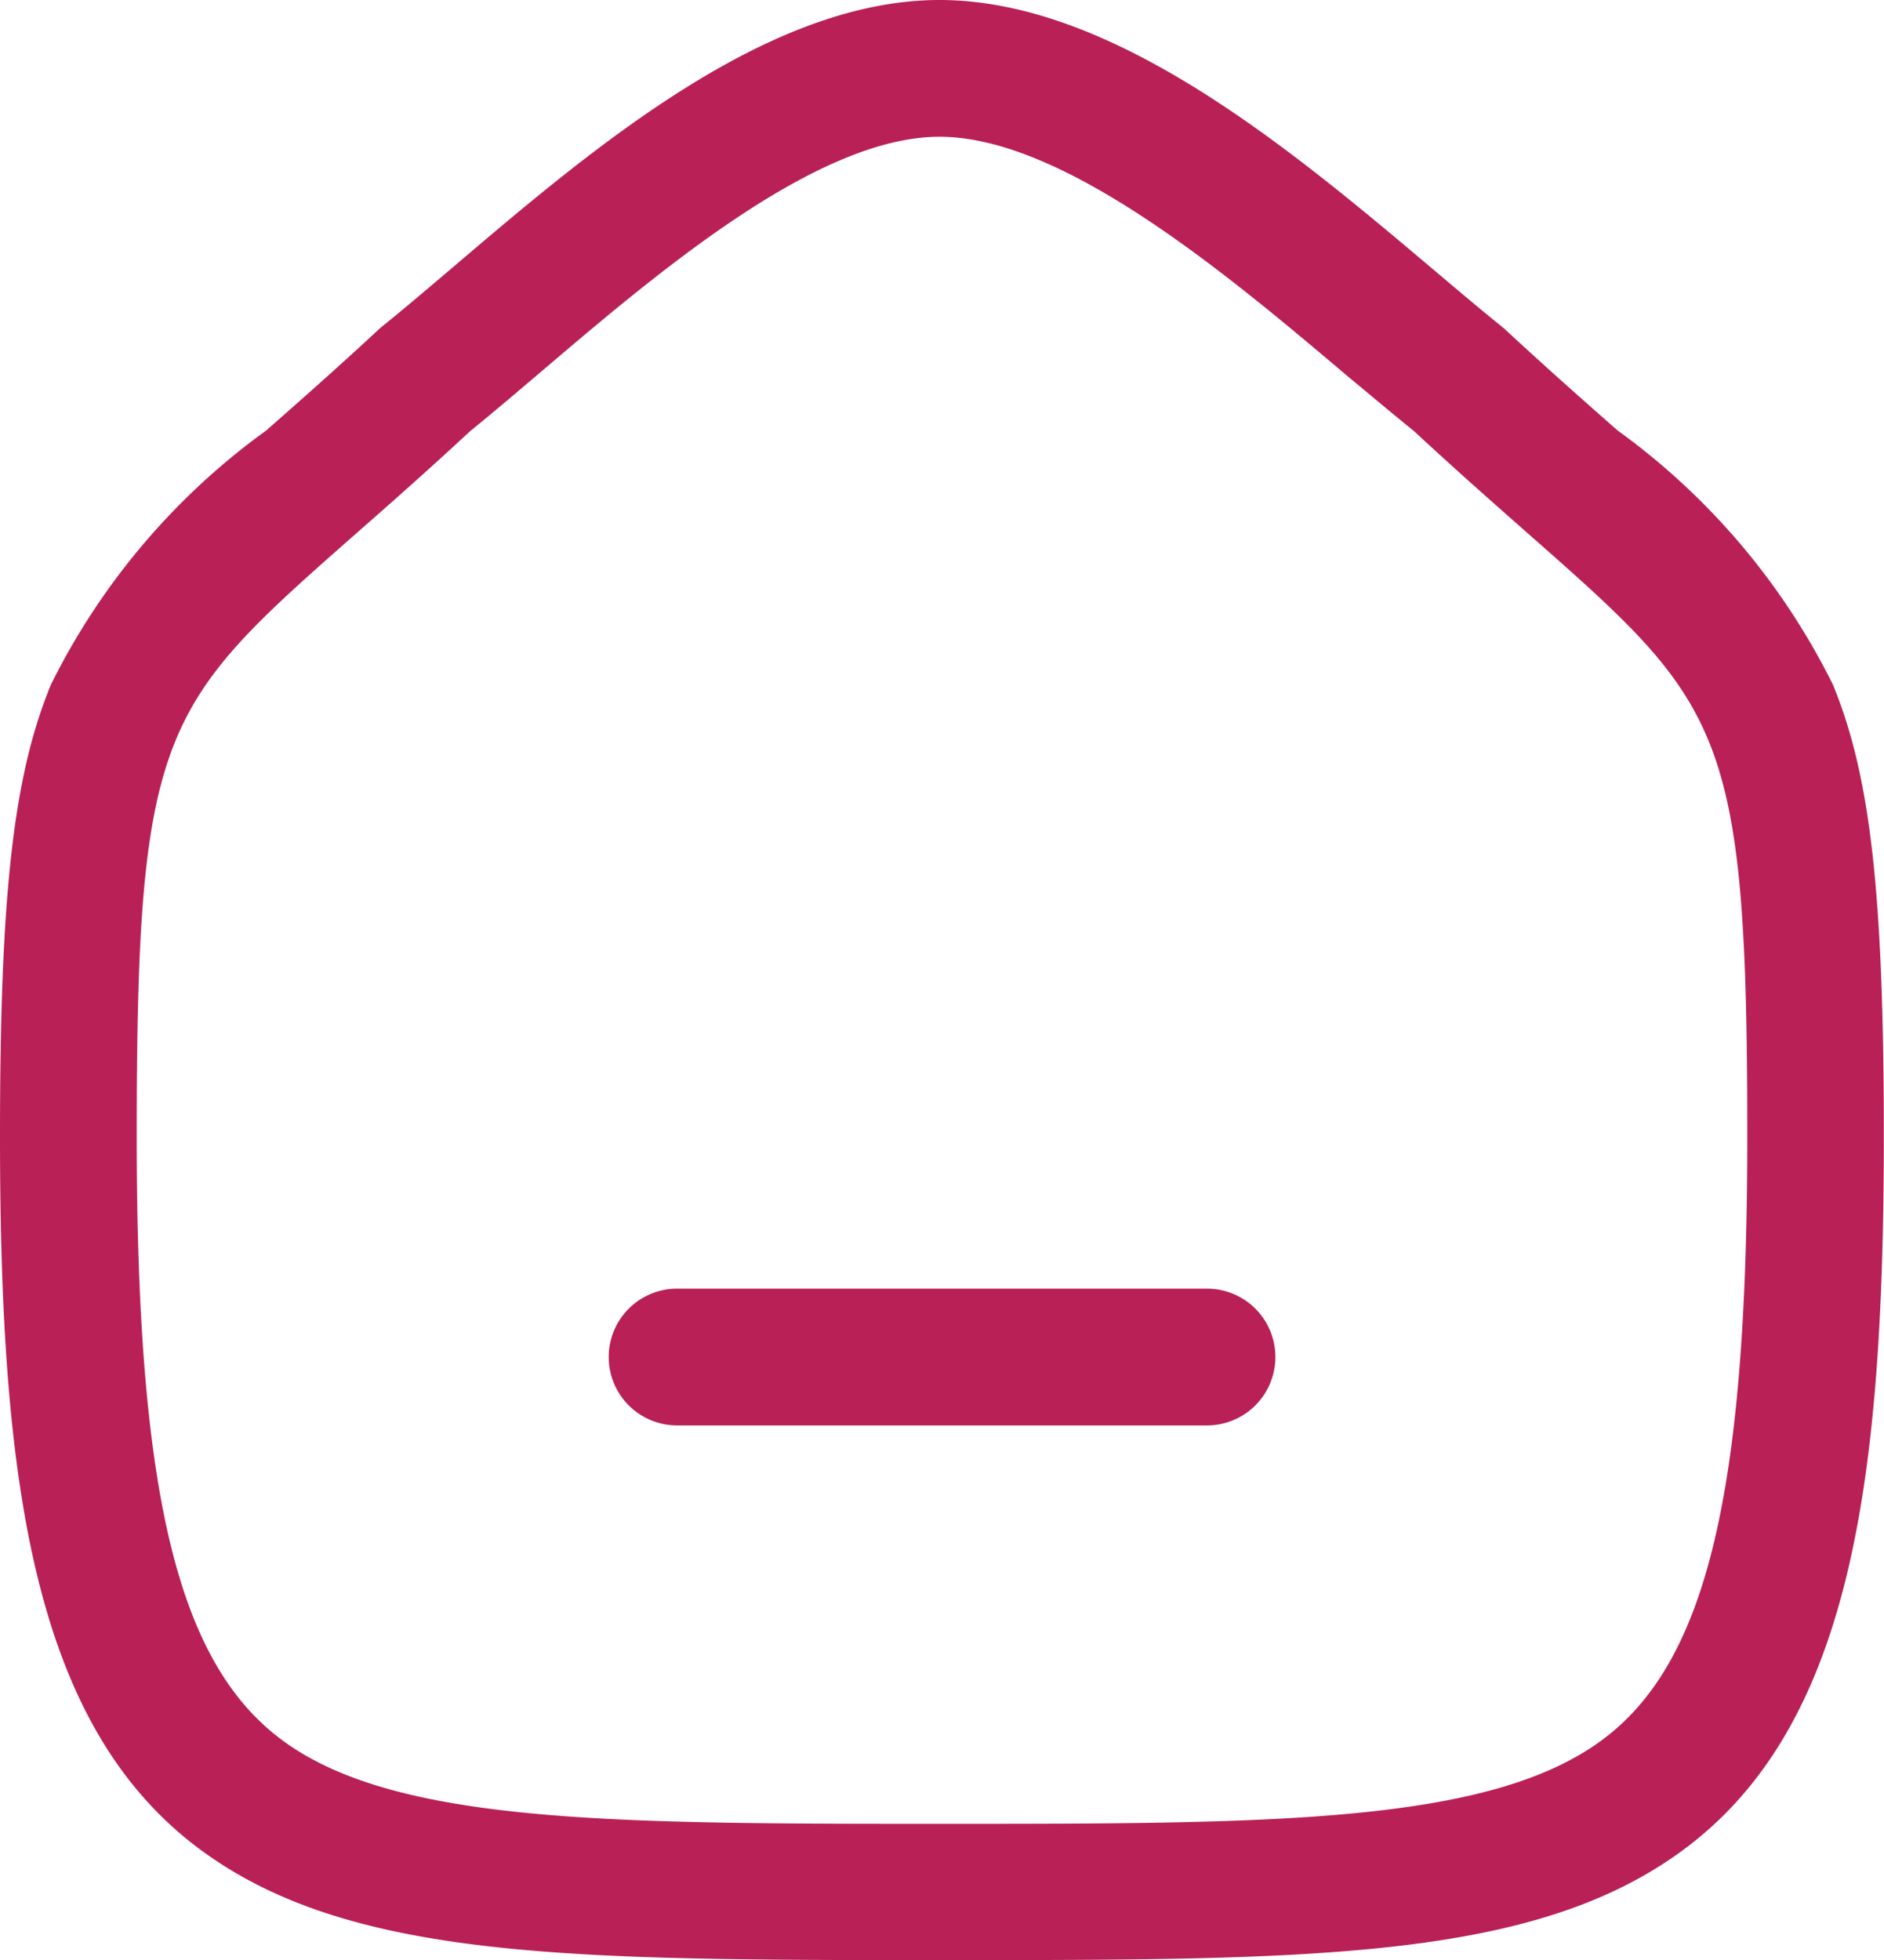
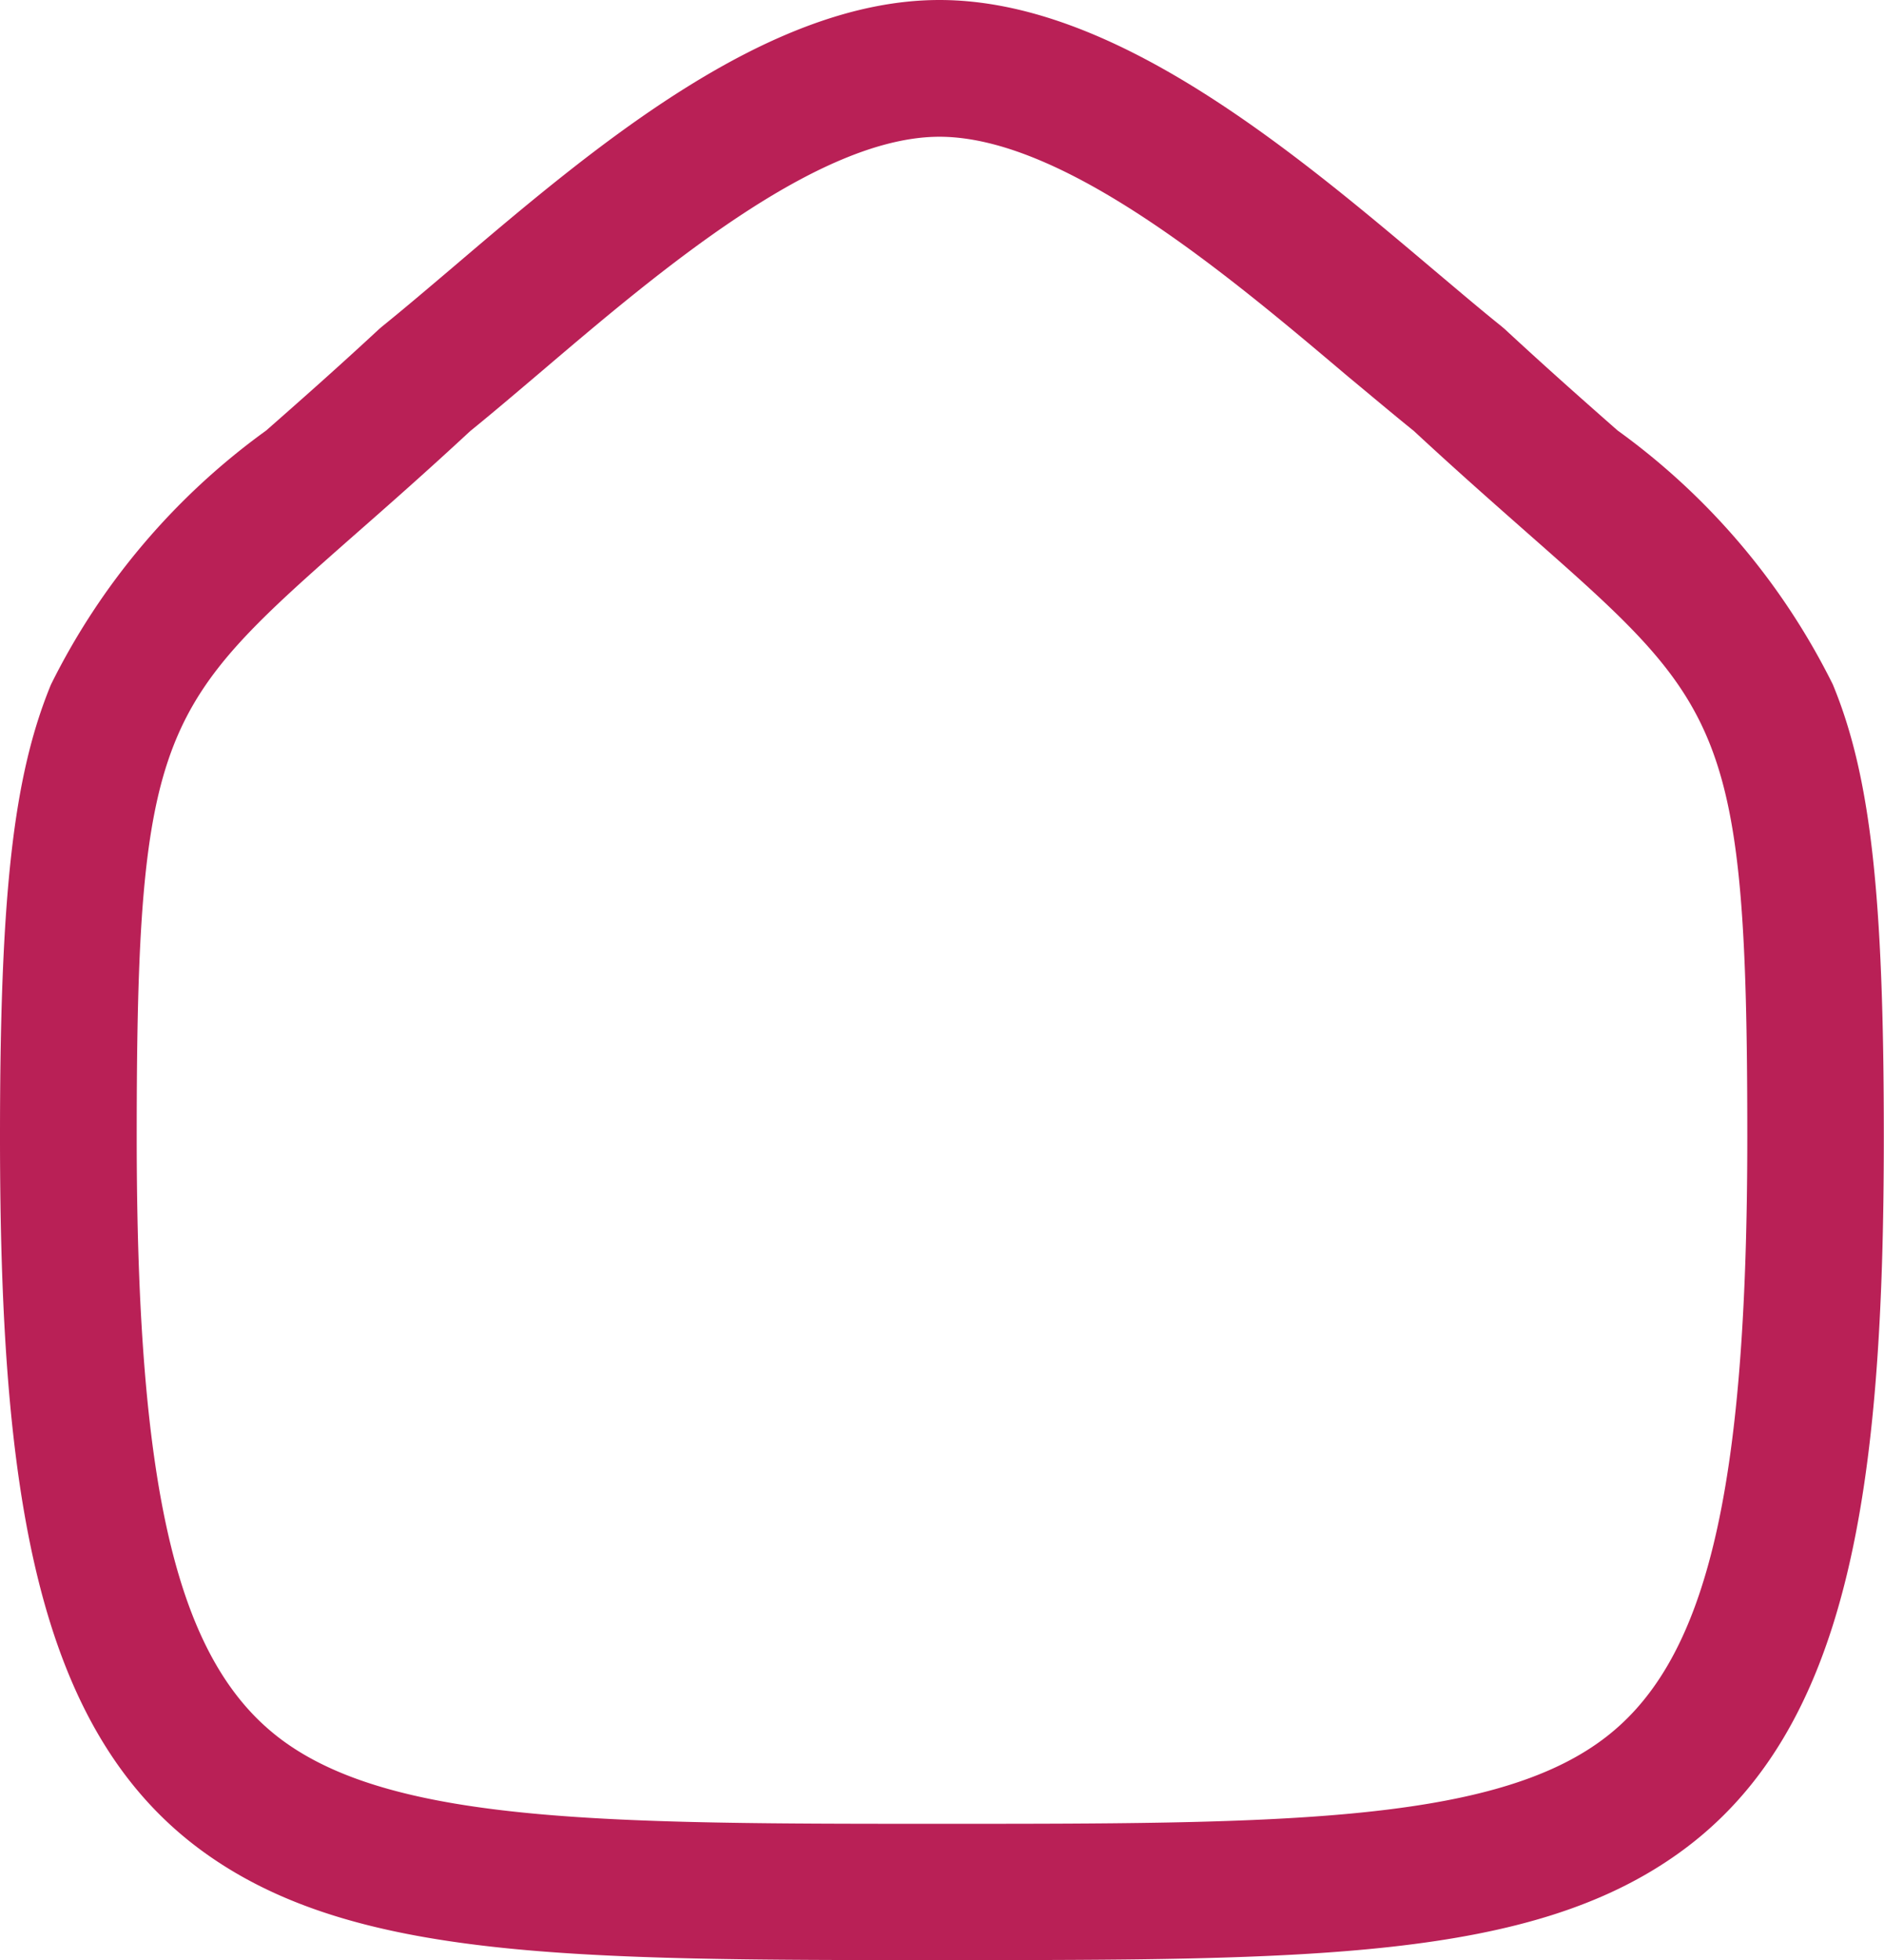
<svg xmlns="http://www.w3.org/2000/svg" width="20.672" height="21.5" viewBox="0 0 20.672 21.5">
  <g id="Home" transform="translate(0.75 0.75)">
-     <path id="Stroke_1" data-name="Stroke 1" d="M5.815,1.25H0A.75.75,0,1,1,0-.25H5.815a.75.75,0,0,1,0,1.5Z" transform="translate(6.679 13.635)" fill="#b92056" />
    <path id="Stroke_2" data-name="Stroke 2" d="M9.586,20.75c-4.023,0-6.451,0-8.09-1.177-1.87-1.342-2.246-4-2.246-7.86,0-2.655.146-3.951.559-4.954A7.6,7.6,0,0,1,2.171,3.972c.364-.32.776-.683,1.238-1.112l.04-.034c.233-.188.494-.41.771-.645C5.754.875,7.664-.75,9.558-.75,11.473-.75,13.431.9,15,2.226c.258.217.5.423.721.6l.04.034c.463.429.874.792,1.238,1.112a7.6,7.6,0,0,1,2.362,2.787c.413,1,.559,2.3.559,4.955,0,3.858-.376,6.518-2.246,7.86C16.037,20.75,13.609,20.75,9.586,20.75ZM4.41,3.978c-.469.435-.883.8-1.248,1.12C1.025,6.98.75,7.222.75,11.713c0,3.943.454,5.8,1.62,6.642,1.247.9,3.622.9,7.216.9s5.969,0,7.216-.9c1.166-.837,1.62-2.7,1.62-6.642,0-4.492-.275-4.734-2.412-6.616-.365-.322-.778-.685-1.247-1.12-.227-.183-.47-.388-.726-.6C12.724,2.266,10.925.75,9.558.75c-1.343,0-3.09,1.487-4.366,2.573C4.915,3.558,4.653,3.781,4.41,3.978Z" transform="translate(0)" fill="#b92056" />
  </g>
</svg>